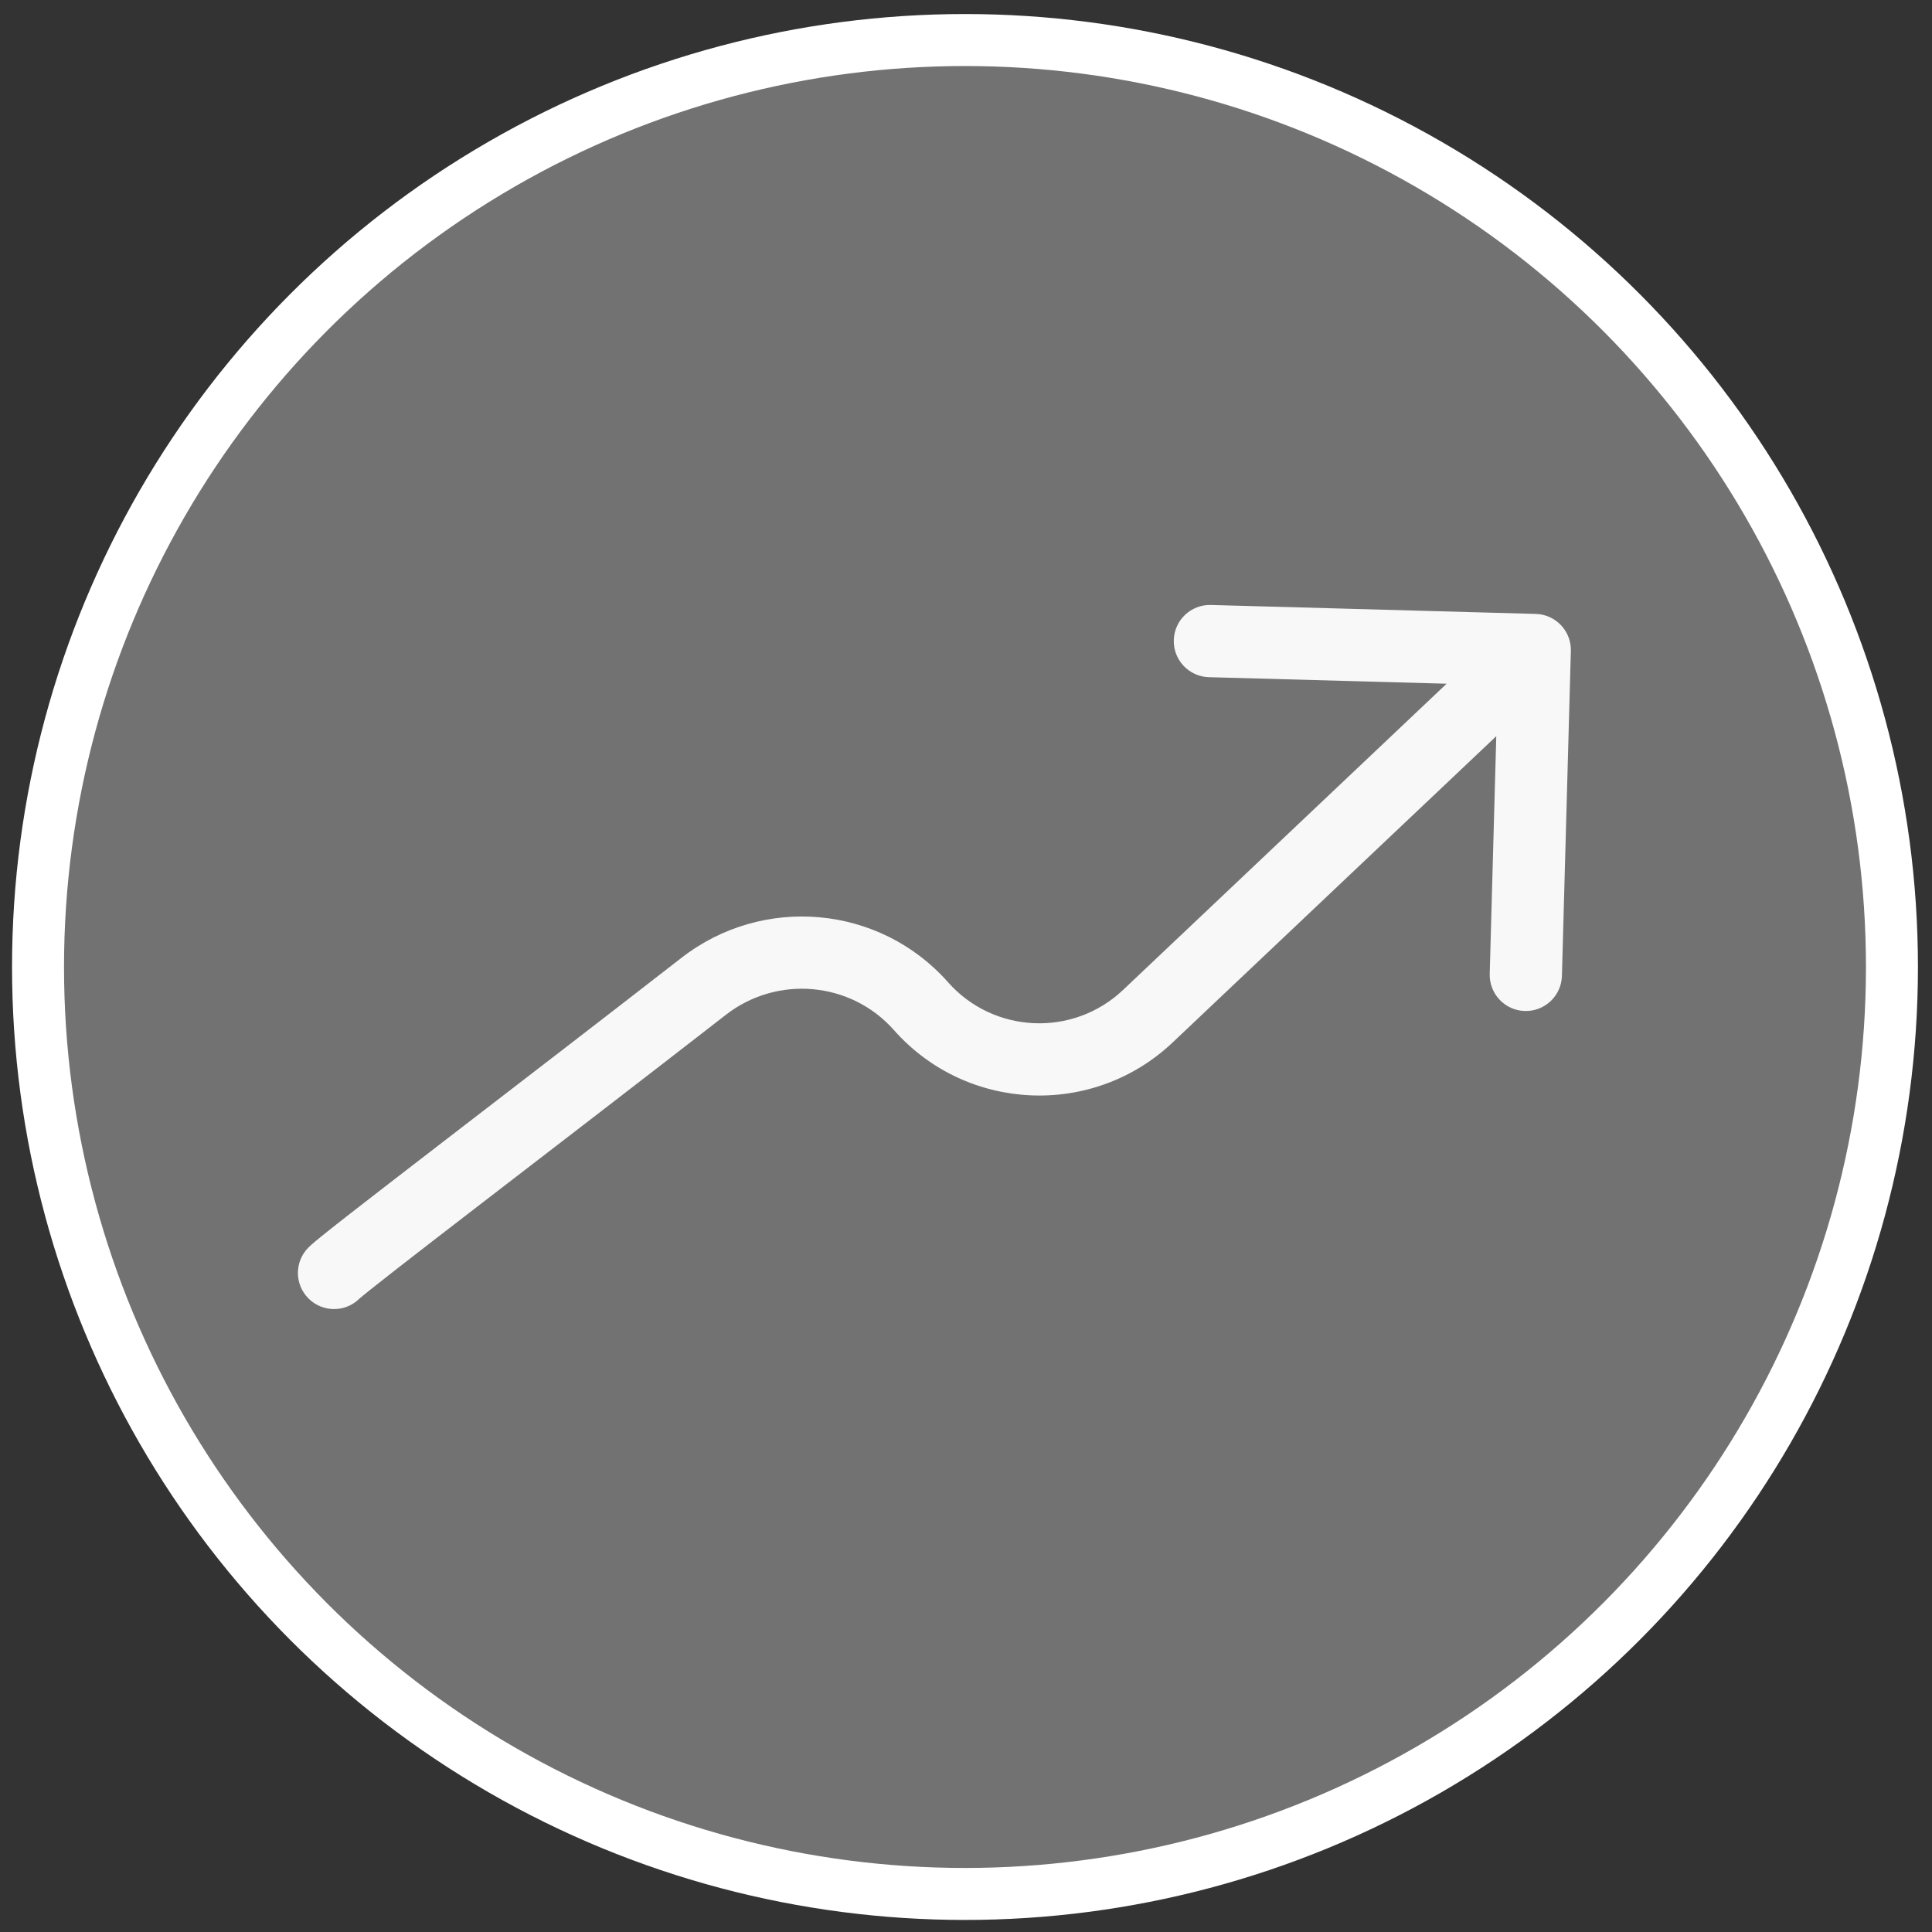
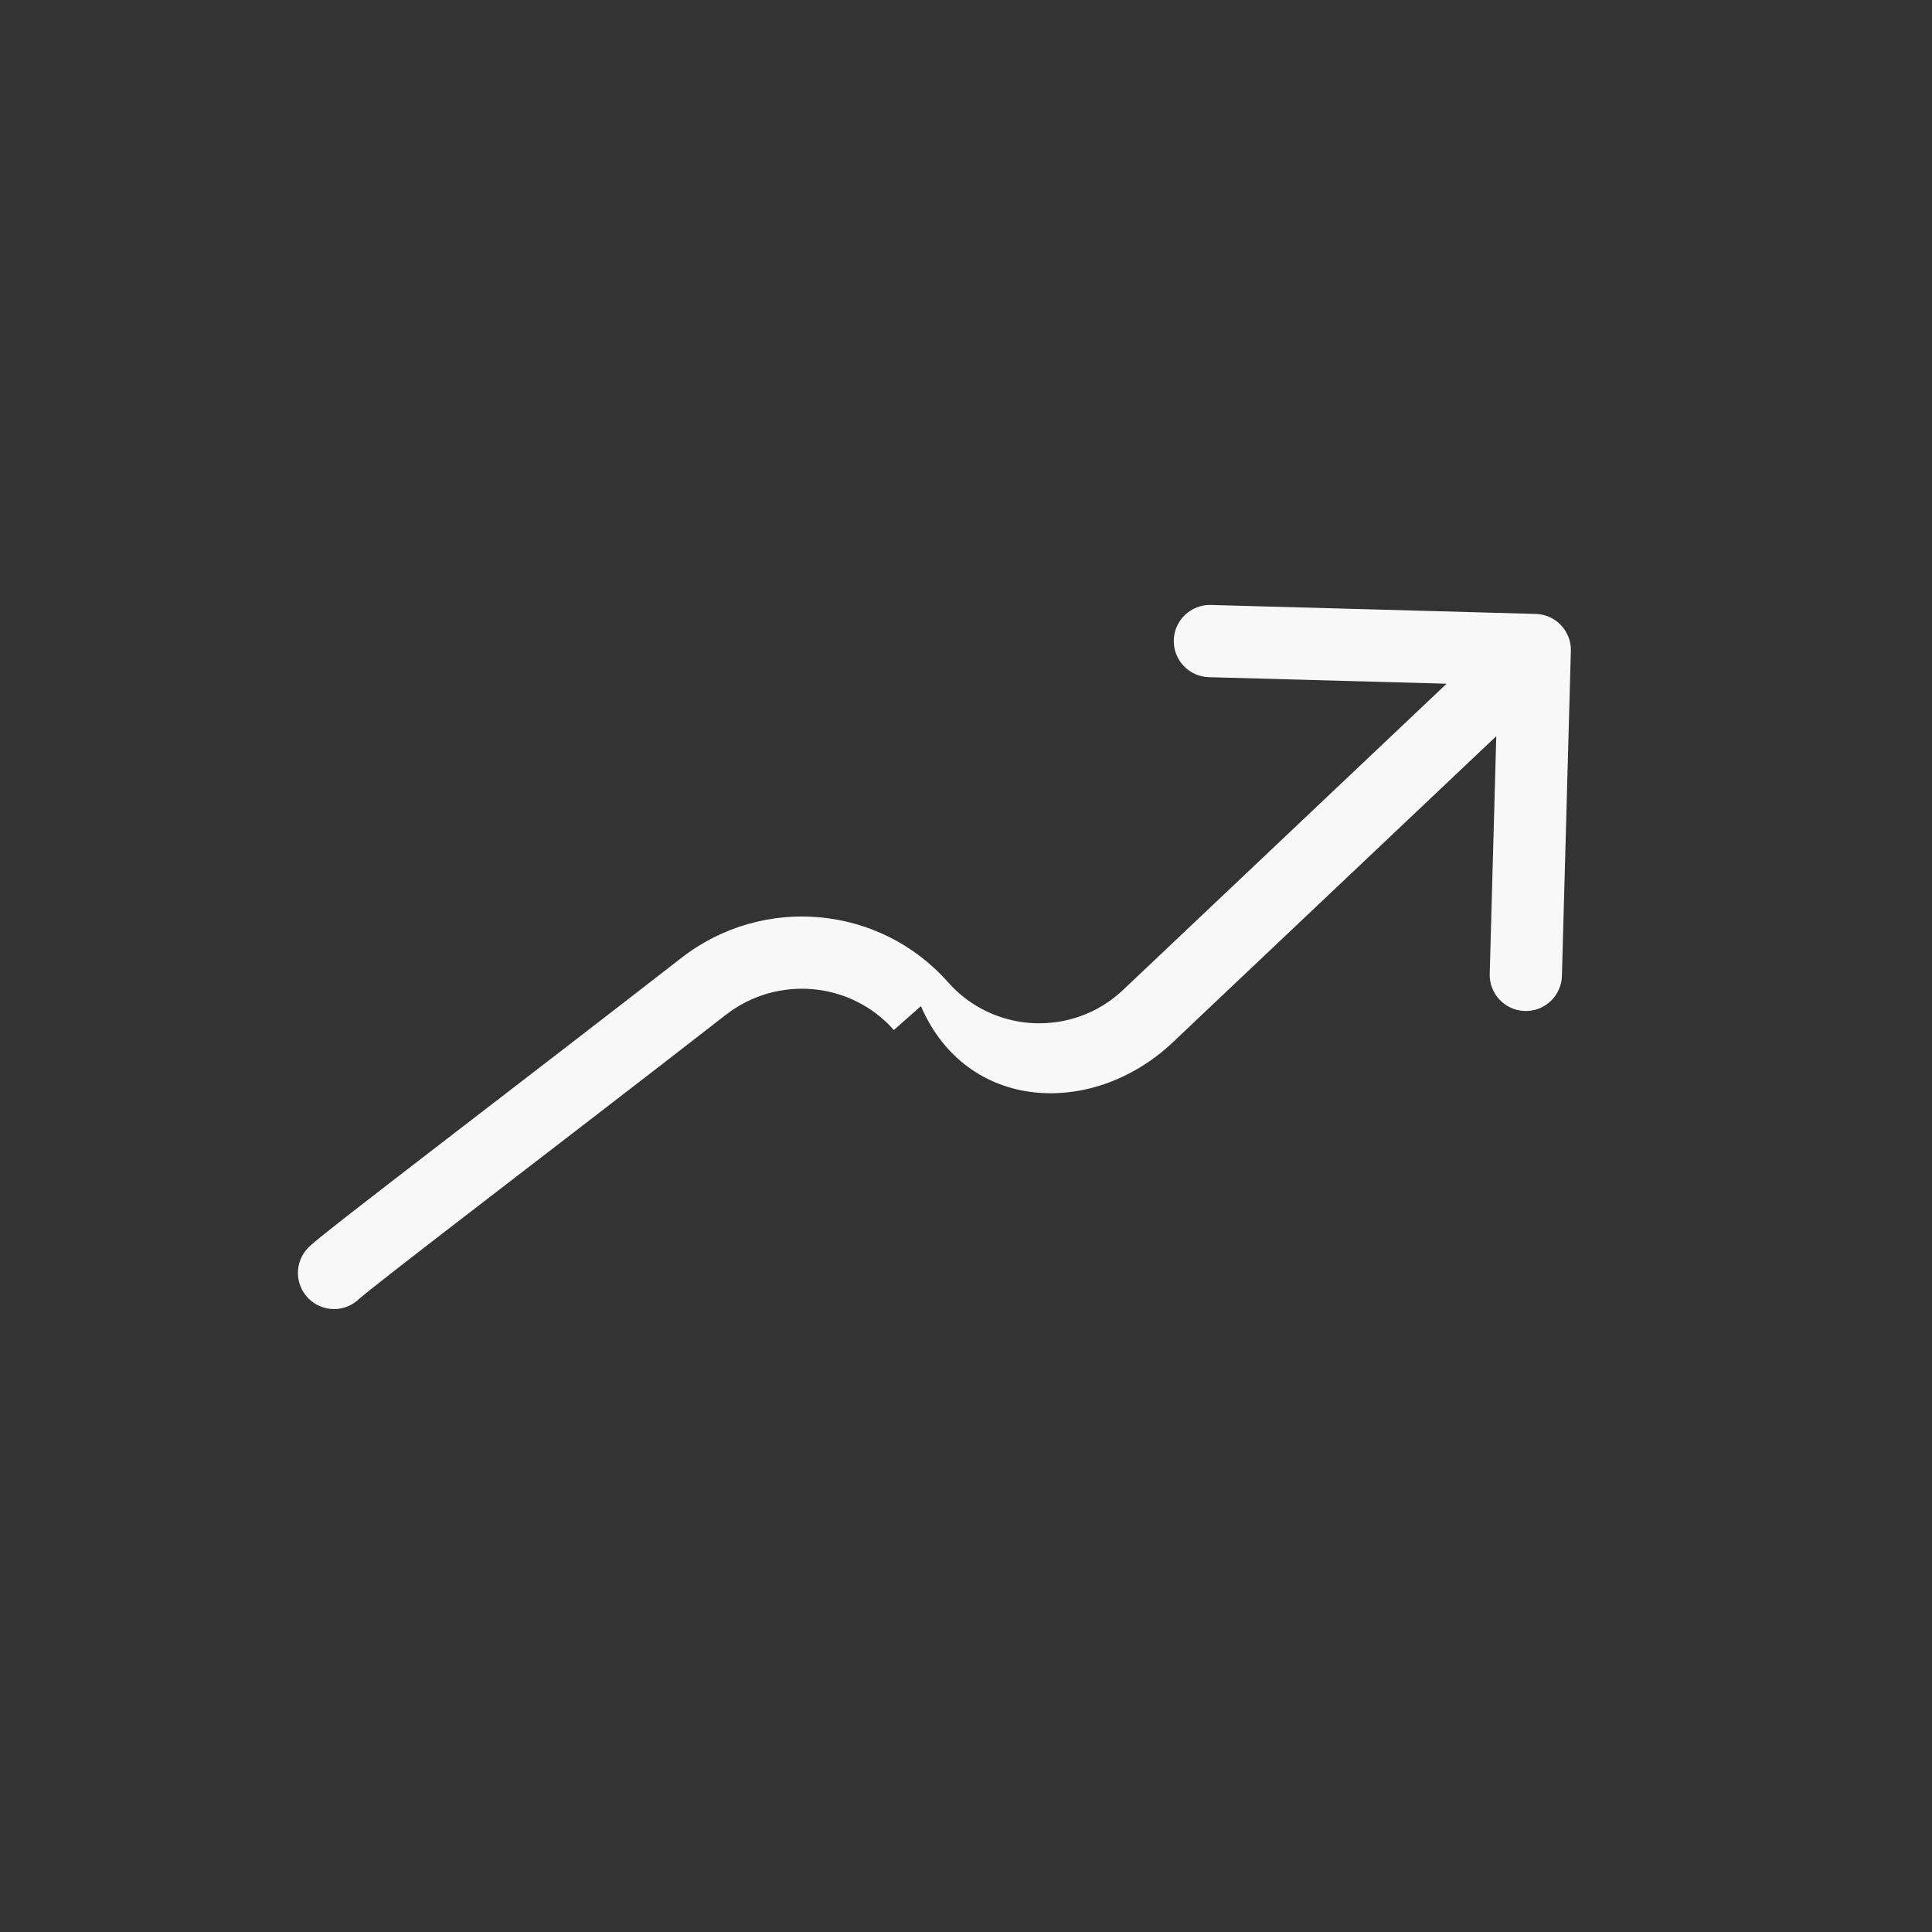
<svg xmlns="http://www.w3.org/2000/svg" width="107" height="107" viewBox="0 0 107 107" fill="none">
  <rect x="0" y="0" width="107" height="107" fill="#333333" stroke="none" />
-   <circle cx="53.444" cy="53.555" r="51.338" fill="white" fill-opacity="0.31" stroke="white" stroke-width="2.879" />
-   <path d="M17.087 69.085C16.305 69.865 16.304 71.132 17.085 71.913C17.866 72.695 19.132 72.696 19.913 71.915L17.087 69.085ZM86.999 36.055C87.03 34.951 86.159 34.031 85.055 34.001L67.062 33.505C65.958 33.475 65.038 34.346 65.008 35.45C64.977 36.554 65.848 37.474 66.952 37.504L82.946 37.944L82.505 53.938C82.475 55.042 83.346 55.962 84.45 55.992C85.554 56.023 86.474 55.152 86.504 54.048L86.999 36.055ZM18.5 70.5L19.913 71.915C19.904 71.924 20.043 71.802 20.452 71.473C20.815 71.182 21.312 70.791 21.927 70.311C23.154 69.354 24.825 68.065 26.766 66.571C30.645 63.585 35.596 59.784 40.197 56.206L38.969 54.627L37.741 53.048C33.15 56.619 28.211 60.41 24.326 63.401C22.386 64.895 20.706 66.191 19.467 67.157C18.848 67.64 18.333 68.045 17.949 68.353C17.611 68.624 17.268 68.904 17.087 69.085L18.5 70.5ZM63.574 56.278L64.949 57.731L86.375 37.453L85 36L83.625 34.547L62.199 54.826L63.574 56.278ZM51.003 55.721L49.505 57.046C53.533 61.599 60.533 61.91 64.949 57.731L63.574 56.278L62.199 54.826C59.426 57.45 55.031 57.255 52.501 54.395L51.003 55.721ZM38.969 54.627L40.197 56.206C43.047 53.989 47.127 54.358 49.505 57.046L51.003 55.721L52.501 54.395C48.71 50.11 42.24 49.549 37.741 53.048L38.969 54.627Z" fill="#F8F8F8" />
+   <path d="M17.087 69.085C16.305 69.865 16.304 71.132 17.085 71.913C17.866 72.695 19.132 72.696 19.913 71.915L17.087 69.085ZM86.999 36.055C87.03 34.951 86.159 34.031 85.055 34.001L67.062 33.505C65.958 33.475 65.038 34.346 65.008 35.45C64.977 36.554 65.848 37.474 66.952 37.504L82.946 37.944L82.505 53.938C82.475 55.042 83.346 55.962 84.45 55.992C85.554 56.023 86.474 55.152 86.504 54.048L86.999 36.055ZM18.5 70.5L19.913 71.915C19.904 71.924 20.043 71.802 20.452 71.473C20.815 71.182 21.312 70.791 21.927 70.311C23.154 69.354 24.825 68.065 26.766 66.571C30.645 63.585 35.596 59.784 40.197 56.206L38.969 54.627L37.741 53.048C33.15 56.619 28.211 60.41 24.326 63.401C22.386 64.895 20.706 66.191 19.467 67.157C18.848 67.64 18.333 68.045 17.949 68.353C17.611 68.624 17.268 68.904 17.087 69.085L18.5 70.5ZM63.574 56.278L64.949 57.731L86.375 37.453L85 36L83.625 34.547L62.199 54.826L63.574 56.278ZM51.003 55.721C53.533 61.599 60.533 61.91 64.949 57.731L63.574 56.278L62.199 54.826C59.426 57.45 55.031 57.255 52.501 54.395L51.003 55.721ZM38.969 54.627L40.197 56.206C43.047 53.989 47.127 54.358 49.505 57.046L51.003 55.721L52.501 54.395C48.71 50.11 42.24 49.549 37.741 53.048L38.969 54.627Z" fill="#F8F8F8" />
</svg>